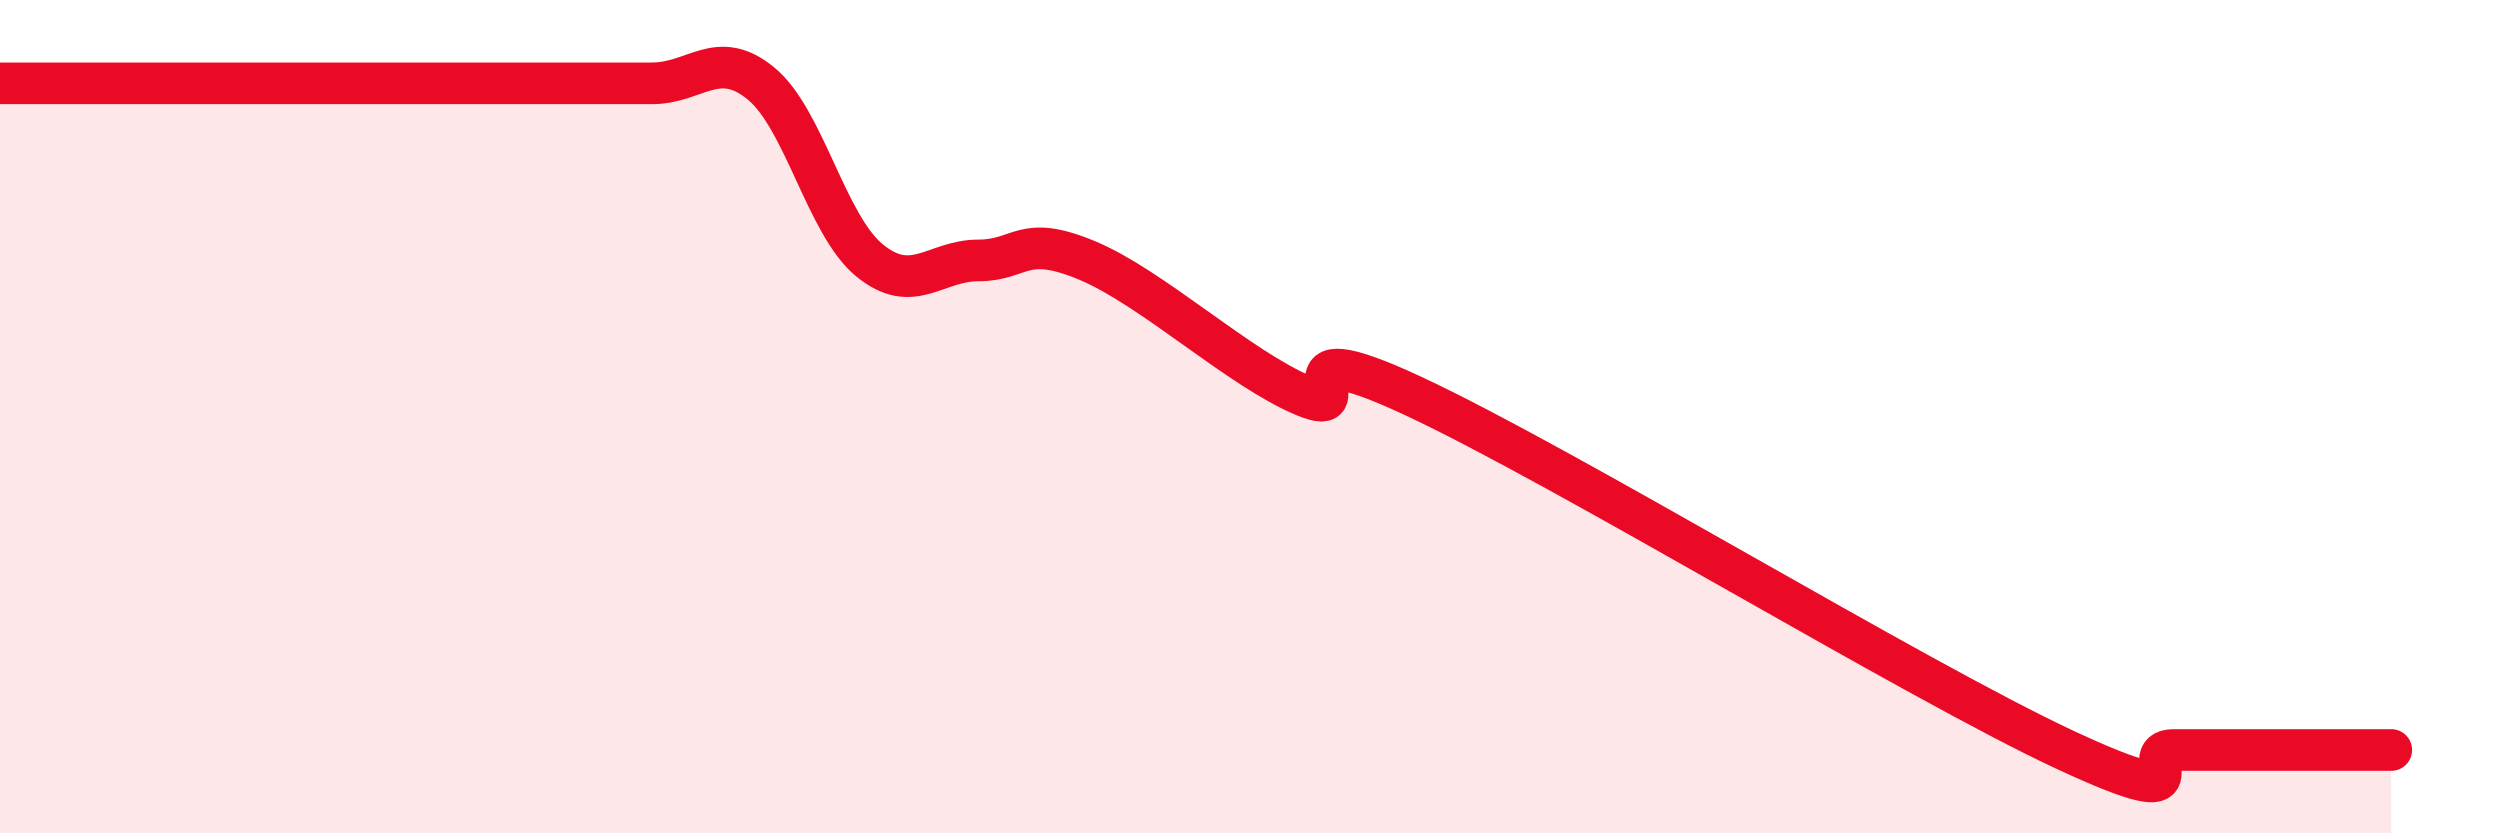
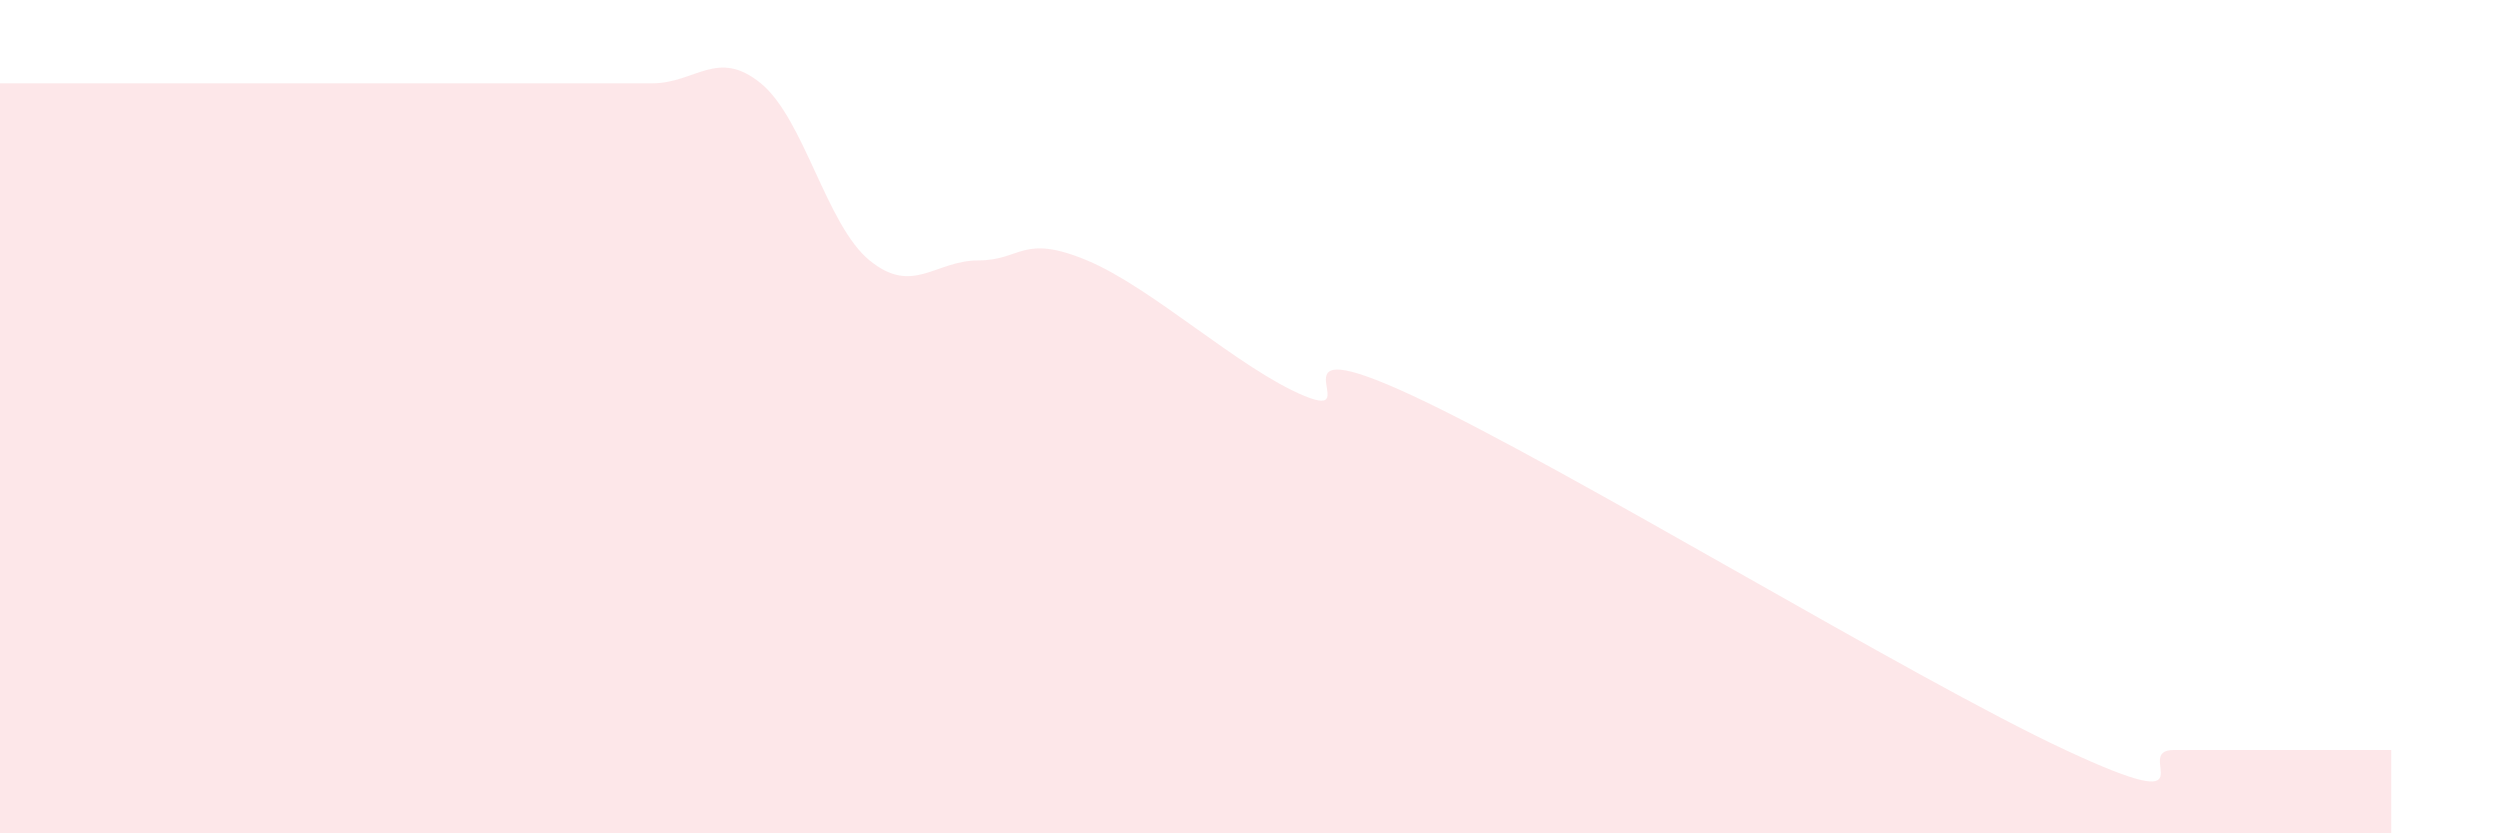
<svg xmlns="http://www.w3.org/2000/svg" width="60" height="20" viewBox="0 0 60 20">
  <path d="M 0,2 C 0.52,2 1.57,2 2.61,2 C 3.65,2 4.18,2 5.22,2 C 6.26,2 6.79,2 7.83,2 C 8.87,2 9.39,2 10.43,2 C 11.47,2 12,2 13.04,2 C 14.08,2 14.61,2 15.65,2 C 16.69,2 17.22,1.15 18.26,2 C 19.3,2.85 19.83,5.4 20.87,6.25 C 21.91,7.1 22.44,6.25 23.48,6.25 C 24.52,6.25 24.53,5.6 26.09,6.25 C 27.65,6.9 29.74,8.85 31.3,9.5 C 32.86,10.15 30.26,7.8 33.91,9.5 C 37.56,11.2 45.92,16.3 49.57,18 C 53.22,19.7 51.13,18 52.17,18 C 53.21,18 53.74,18 54.78,18 C 55.82,18 56.87,18 57.39,18L57.39 20L0 20Z" fill="#EB0A25" opacity="0.1" stroke-linecap="round" stroke-linejoin="round" />
-   <path d="M 0,2 C 0.52,2 1.57,2 2.61,2 C 3.65,2 4.18,2 5.22,2 C 6.26,2 6.79,2 7.83,2 C 8.87,2 9.39,2 10.43,2 C 11.47,2 12,2 13.04,2 C 14.08,2 14.61,2 15.65,2 C 16.69,2 17.22,1.15 18.26,2 C 19.3,2.85 19.83,5.4 20.87,6.25 C 21.91,7.1 22.44,6.25 23.48,6.25 C 24.52,6.25 24.53,5.6 26.09,6.25 C 27.65,6.9 29.74,8.85 31.3,9.5 C 32.86,10.15 30.26,7.8 33.91,9.5 C 37.56,11.2 45.92,16.3 49.57,18 C 53.22,19.7 51.13,18 52.17,18 C 53.21,18 53.74,18 54.78,18 C 55.82,18 56.87,18 57.39,18" stroke="#EB0A25" stroke-width="1" fill="none" stroke-linecap="round" stroke-linejoin="round" />
</svg>